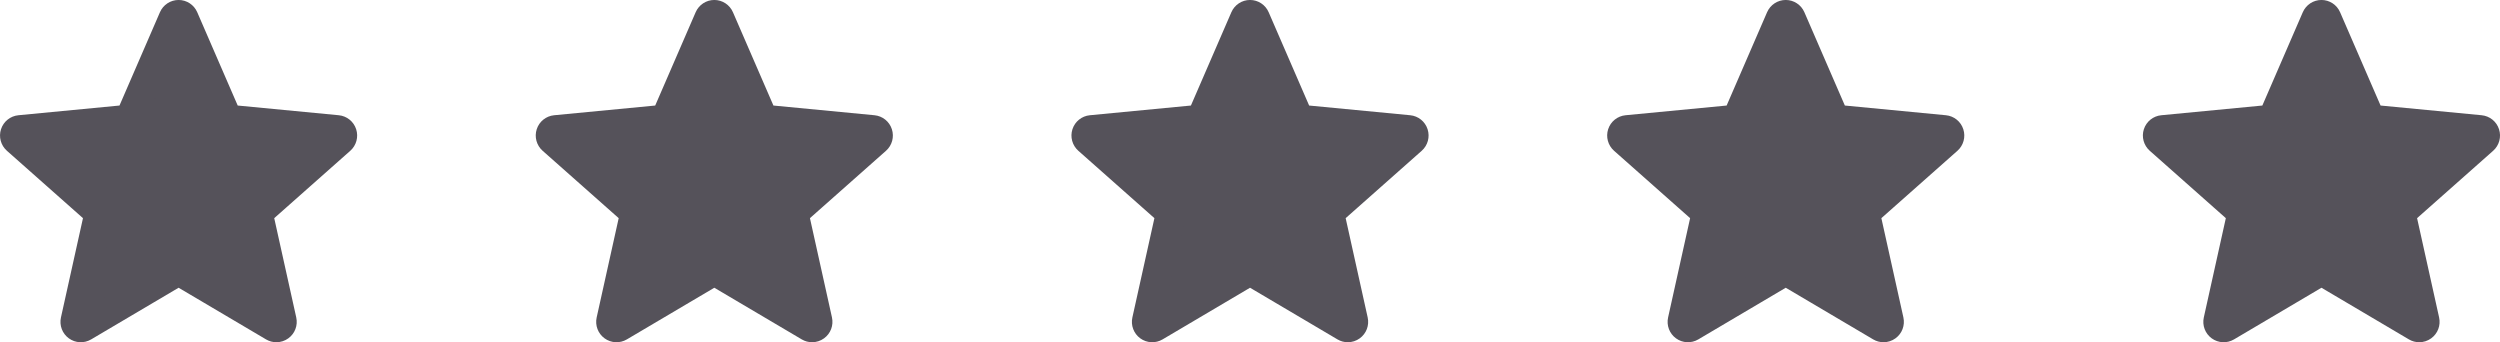
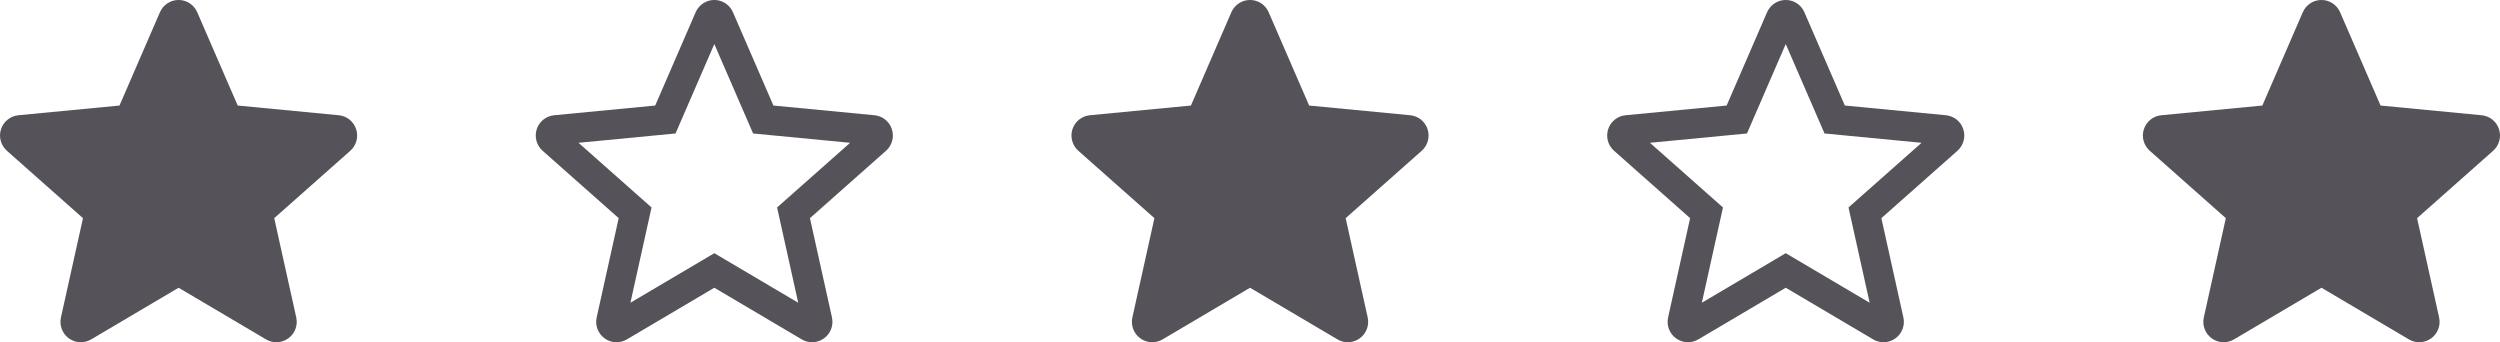
<svg xmlns="http://www.w3.org/2000/svg" width="84" height="11.5" viewBox="0 0 84 11.5">
  <g id="_5_stars" data-name="5 stars" transform="translate(-529 -264.1)">
    <g id="Star_1" data-name="Star 1" transform="translate(600.679 263.528)">
      <g id="Icon_-_Stjärna" data-name="Icon - Stjärna" transform="translate(0.322 0.571)" fill="#55525a">
-         <path d="M 9.286 11 C 9.254 11 9.222 10.991 9.193 10.975 L 6.254 9.239 L 6 9.088 L 5.746 9.239 L 2.806 10.975 C 2.778 10.991 2.746 11 2.714 11 C 2.687 11 2.646 10.994 2.607 10.965 C 2.547 10.922 2.519 10.848 2.535 10.776 L 3.275 7.439 L 3.339 7.151 L 3.118 6.956 L 0.562 4.692 C 0.507 4.644 0.486 4.567 0.509 4.497 C 0.532 4.427 0.593 4.378 0.665 4.371 L 4.062 4.044 L 4.356 4.016 L 4.473 3.746 L 5.753 0.793 L 6.167 0.61 C 6.167 0.61 6.167 0.61 6.168 0.611 L 7.527 3.746 L 7.644 4.016 L 7.938 4.044 L 11.334 4.371 C 11.407 4.378 11.468 4.427 11.491 4.497 C 11.513 4.567 11.493 4.644 11.438 4.692 L 8.881 6.956 L 8.661 7.151 L 8.725 7.439 L 9.464 10.776 C 9.48 10.848 9.452 10.922 9.393 10.965 C 9.353 10.994 9.313 11 9.286 11 Z" stroke="none" />
+         <path d="M 9.286 11 C 9.254 11 9.222 10.991 9.193 10.975 L 6.254 9.239 L 6 9.088 L 5.746 9.239 L 2.806 10.975 C 2.778 10.991 2.746 11 2.714 11 C 2.687 11 2.646 10.994 2.607 10.965 C 2.547 10.922 2.519 10.848 2.535 10.776 L 3.275 7.439 L 3.339 7.151 L 3.118 6.956 L 0.562 4.692 C 0.507 4.644 0.486 4.567 0.509 4.497 C 0.532 4.427 0.593 4.378 0.665 4.371 L 4.062 4.044 L 4.356 4.016 L 4.473 3.746 L 5.753 0.793 L 6.167 0.61 C 6.167 0.61 6.167 0.61 6.168 0.611 L 7.527 3.746 L 7.644 4.016 L 7.938 4.044 L 11.334 4.371 C 11.407 4.378 11.468 4.427 11.491 4.497 C 11.513 4.567 11.493 4.644 11.438 4.692 L 8.881 6.956 L 8.661 7.151 L 8.725 7.439 L 9.464 10.776 C 9.48 10.848 9.452 10.922 9.393 10.965 Z" stroke="none" />
        <path d="M 8.819 10.173 L 8.109 6.972 L 10.563 4.799 L 7.303 4.486 L 6 1.481 L 4.697 4.486 L 1.437 4.799 L 3.891 6.972 L 3.181 10.173 L 6 8.508 L 8.819 10.173 M 9.286 11.5 C 9.166 11.5 9.047 11.469 8.939 11.405 L 6 9.669 L 3.061 11.405 C 2.826 11.544 2.533 11.53 2.312 11.369 C 2.092 11.209 1.988 10.934 2.047 10.667 L 2.787 7.331 L 0.231 5.067 C 0.027 4.886 -0.051 4.602 0.033 4.343 C 0.117 4.083 0.347 3.899 0.618 3.873 L 4.014 3.547 L 5.373 0.412 C 5.482 0.162 5.728 2.888641347453813e-06 6 2.888641347453813e-06 C 6.272 2.888641347453813e-06 6.518 0.162 6.626 0.412 L 7.986 3.547 L 11.382 3.873 C 11.653 3.899 11.882 4.083 11.966 4.343 C 12.05 4.602 11.973 4.886 11.769 5.067 L 9.213 7.331 L 9.953 10.667 C 10.012 10.934 9.908 11.209 9.687 11.369 C 9.568 11.456 9.427 11.5 9.286 11.5 Z M 5.844 0.752 L 5.845 0.752 L 5.844 0.752 Z" stroke="none" fill="#55525a" />
      </g>
    </g>
    <g id="Star_1-2" data-name="Star 1" transform="translate(582.679 263.528)">
      <g id="Icon_-_Stjärna-2" data-name="Icon - Stjärna" transform="translate(0.322 0.571)" fill="#55525a">
-         <path d="M 9.286 11 C 9.254 11 9.222 10.991 9.193 10.975 L 6.254 9.239 L 6 9.088 L 5.746 9.239 L 2.806 10.975 C 2.778 10.991 2.746 11 2.714 11 C 2.687 11 2.646 10.994 2.607 10.965 C 2.547 10.922 2.519 10.848 2.535 10.776 L 3.275 7.439 L 3.339 7.151 L 3.118 6.956 L 0.562 4.692 C 0.507 4.644 0.486 4.567 0.509 4.497 C 0.532 4.427 0.593 4.378 0.665 4.371 L 4.062 4.044 L 4.356 4.016 L 4.473 3.746 L 5.753 0.793 L 6.167 0.61 C 6.167 0.61 6.167 0.61 6.168 0.611 L 7.527 3.746 L 7.644 4.016 L 7.938 4.044 L 11.334 4.371 C 11.407 4.378 11.468 4.427 11.491 4.497 C 11.513 4.567 11.493 4.644 11.438 4.692 L 8.881 6.956 L 8.661 7.151 L 8.725 7.439 L 9.464 10.776 C 9.48 10.848 9.452 10.922 9.393 10.965 C 9.353 10.994 9.313 11 9.286 11 Z" stroke="none" />
        <path d="M 8.819 10.173 L 8.109 6.972 L 10.563 4.799 L 7.303 4.486 L 6 1.481 L 4.697 4.486 L 1.437 4.799 L 3.891 6.972 L 3.181 10.173 L 6 8.508 L 8.819 10.173 M 9.286 11.5 C 9.166 11.5 9.047 11.469 8.939 11.405 L 6 9.669 L 3.061 11.405 C 2.826 11.544 2.533 11.53 2.312 11.369 C 2.092 11.209 1.988 10.934 2.047 10.667 L 2.787 7.331 L 0.231 5.067 C 0.027 4.886 -0.051 4.602 0.033 4.343 C 0.117 4.083 0.347 3.899 0.618 3.873 L 4.014 3.547 L 5.373 0.412 C 5.482 0.162 5.728 2.888641347453813e-06 6 2.888641347453813e-06 C 6.272 2.888641347453813e-06 6.518 0.162 6.626 0.412 L 7.986 3.547 L 11.382 3.873 C 11.653 3.899 11.882 4.083 11.966 4.343 C 12.05 4.602 11.973 4.886 11.769 5.067 L 9.213 7.331 L 9.953 10.667 C 10.012 10.934 9.908 11.209 9.687 11.369 C 9.568 11.456 9.427 11.5 9.286 11.5 Z M 5.844 0.752 L 5.845 0.752 L 5.844 0.752 Z" stroke="none" fill="#55525a" />
      </g>
    </g>
    <g id="Star_1-3" data-name="Star 1" transform="translate(564.679 263.528)">
      <g id="Icon_-_Stjärna-3" data-name="Icon - Stjärna" transform="translate(0.322 0.571)" fill="#55525a">
        <path d="M 9.286 11 C 9.254 11 9.222 10.991 9.193 10.975 L 6.254 9.239 L 6 9.088 L 5.746 9.239 L 2.806 10.975 C 2.778 10.991 2.746 11 2.714 11 C 2.687 11 2.646 10.994 2.607 10.965 C 2.547 10.922 2.519 10.848 2.535 10.776 L 3.275 7.439 L 3.339 7.151 L 3.118 6.956 L 0.562 4.692 C 0.507 4.644 0.486 4.567 0.509 4.497 C 0.532 4.427 0.593 4.378 0.665 4.371 L 4.062 4.044 L 4.356 4.016 L 4.473 3.746 L 5.753 0.793 L 6.167 0.61 C 6.167 0.61 6.167 0.61 6.168 0.611 L 7.527 3.746 L 7.644 4.016 L 7.938 4.044 L 11.334 4.371 C 11.407 4.378 11.468 4.427 11.491 4.497 C 11.513 4.567 11.493 4.644 11.438 4.692 L 8.881 6.956 L 8.661 7.151 L 8.725 7.439 L 9.464 10.776 C 9.48 10.848 9.452 10.922 9.393 10.965 C 9.353 10.994 9.313 11 9.286 11 Z" stroke="none" />
        <path d="M 8.819 10.173 L 8.109 6.972 L 10.563 4.799 L 7.303 4.486 L 6 1.481 L 4.697 4.486 L 1.437 4.799 L 3.891 6.972 L 3.181 10.173 L 6 8.508 L 8.819 10.173 M 9.286 11.5 C 9.166 11.5 9.047 11.469 8.939 11.405 L 6 9.669 L 3.061 11.405 C 2.826 11.544 2.533 11.53 2.312 11.369 C 2.092 11.209 1.988 10.934 2.047 10.667 L 2.787 7.331 L 0.231 5.067 C 0.027 4.886 -0.051 4.602 0.033 4.343 C 0.117 4.083 0.347 3.899 0.618 3.873 L 4.014 3.547 L 5.373 0.412 C 5.482 0.162 5.728 2.888641347453813e-06 6 2.888641347453813e-06 C 6.272 2.888641347453813e-06 6.518 0.162 6.626 0.412 L 7.986 3.547 L 11.382 3.873 C 11.653 3.899 11.882 4.083 11.966 4.343 C 12.05 4.602 11.973 4.886 11.769 5.067 L 9.213 7.331 L 9.953 10.667 C 10.012 10.934 9.908 11.209 9.687 11.369 C 9.568 11.456 9.427 11.5 9.286 11.5 Z M 5.844 0.752 L 5.845 0.752 L 5.844 0.752 Z" stroke="none" fill="#55525a" />
      </g>
    </g>
    <g id="Star_1-4" data-name="Star 1" transform="translate(546.679 263.528)">
      <g id="Icon_-_Stjärna-4" data-name="Icon - Stjärna" transform="translate(0.322 0.571)" fill="#55525a">
-         <path d="M 9.286 11 C 9.254 11 9.222 10.991 9.193 10.975 L 6.254 9.239 L 6 9.088 L 5.746 9.239 L 2.806 10.975 C 2.778 10.991 2.746 11 2.714 11 C 2.687 11 2.646 10.994 2.607 10.965 C 2.547 10.922 2.519 10.848 2.535 10.776 L 3.275 7.439 L 3.339 7.151 L 3.118 6.956 L 0.562 4.692 C 0.507 4.644 0.486 4.567 0.509 4.497 C 0.532 4.427 0.593 4.378 0.665 4.371 L 4.062 4.044 L 4.356 4.016 L 4.473 3.746 L 5.753 0.793 L 6.167 0.61 C 6.167 0.61 6.167 0.61 6.168 0.611 L 7.527 3.746 L 7.644 4.016 L 7.938 4.044 L 11.334 4.371 C 11.407 4.378 11.468 4.427 11.491 4.497 C 11.513 4.567 11.493 4.644 11.438 4.692 L 8.881 6.956 L 8.661 7.151 L 8.725 7.439 L 9.464 10.776 C 9.48 10.848 9.452 10.922 9.393 10.965 C 9.353 10.994 9.313 11 9.286 11 Z" stroke="none" />
        <path d="M 8.819 10.173 L 8.109 6.972 L 10.563 4.799 L 7.303 4.486 L 6 1.481 L 4.697 4.486 L 1.437 4.799 L 3.891 6.972 L 3.181 10.173 L 6 8.508 L 8.819 10.173 M 9.286 11.5 C 9.166 11.5 9.047 11.469 8.939 11.405 L 6 9.669 L 3.061 11.405 C 2.826 11.544 2.533 11.53 2.312 11.369 C 2.092 11.209 1.988 10.934 2.047 10.667 L 2.787 7.331 L 0.231 5.067 C 0.027 4.886 -0.051 4.602 0.033 4.343 C 0.117 4.083 0.347 3.899 0.618 3.873 L 4.014 3.547 L 5.373 0.412 C 5.482 0.162 5.728 2.888641347453813e-06 6 2.888641347453813e-06 C 6.272 2.888641347453813e-06 6.518 0.162 6.626 0.412 L 7.986 3.547 L 11.382 3.873 C 11.653 3.899 11.882 4.083 11.966 4.343 C 12.05 4.602 11.973 4.886 11.769 5.067 L 9.213 7.331 L 9.953 10.667 C 10.012 10.934 9.908 11.209 9.687 11.369 C 9.568 11.456 9.427 11.5 9.286 11.5 Z M 5.844 0.752 L 5.845 0.752 L 5.844 0.752 Z" stroke="none" fill="#55525a" />
      </g>
    </g>
    <g id="Star_1-5" data-name="Star 1" transform="translate(528.679 263.528)">
      <g id="Icon_-_Stjärna-5" data-name="Icon - Stjärna" transform="translate(0.322 0.571)" fill="#55525a">
        <path d="M 9.286 11 C 9.254 11 9.222 10.991 9.193 10.975 L 6.254 9.239 L 6 9.088 L 5.746 9.239 L 2.806 10.975 C 2.778 10.991 2.746 11 2.714 11 C 2.687 11 2.646 10.994 2.607 10.965 C 2.547 10.922 2.519 10.848 2.535 10.776 L 3.275 7.439 L 3.339 7.151 L 3.118 6.956 L 0.562 4.692 C 0.507 4.644 0.486 4.567 0.509 4.497 C 0.532 4.427 0.593 4.378 0.665 4.371 L 4.062 4.044 L 4.356 4.016 L 4.473 3.746 L 5.753 0.793 L 6.167 0.61 C 6.167 0.61 6.167 0.61 6.168 0.611 L 7.527 3.746 L 7.644 4.016 L 7.938 4.044 L 11.334 4.371 C 11.407 4.378 11.468 4.427 11.491 4.497 C 11.513 4.567 11.493 4.644 11.438 4.692 L 8.881 6.956 L 8.661 7.151 L 8.725 7.439 L 9.464 10.776 C 9.48 10.848 9.452 10.922 9.393 10.965 C 9.353 10.994 9.313 11 9.286 11 Z" stroke="none" />
        <path d="M 8.819 10.173 L 8.109 6.972 L 10.563 4.799 L 7.303 4.486 L 6 1.481 L 4.697 4.486 L 1.437 4.799 L 3.891 6.972 L 3.181 10.173 L 6 8.508 L 8.819 10.173 M 9.286 11.5 C 9.166 11.5 9.047 11.469 8.939 11.405 L 6 9.669 L 3.061 11.405 C 2.826 11.544 2.533 11.53 2.312 11.369 C 2.092 11.209 1.988 10.934 2.047 10.667 L 2.787 7.331 L 0.231 5.067 C 0.027 4.886 -0.051 4.602 0.033 4.343 C 0.117 4.083 0.347 3.899 0.618 3.873 L 4.014 3.547 L 5.373 0.412 C 5.482 0.162 5.728 2.888641347453813e-06 6 2.888641347453813e-06 C 6.272 2.888641347453813e-06 6.518 0.162 6.626 0.412 L 7.986 3.547 L 11.382 3.873 C 11.653 3.899 11.882 4.083 11.966 4.343 C 12.05 4.602 11.973 4.886 11.769 5.067 L 9.213 7.331 L 9.953 10.667 C 10.012 10.934 9.908 11.209 9.687 11.369 C 9.568 11.456 9.427 11.5 9.286 11.5 Z M 5.844 0.752 L 5.845 0.752 L 5.844 0.752 Z" stroke="none" fill="#55525a" />
      </g>
    </g>
  </g>
</svg>